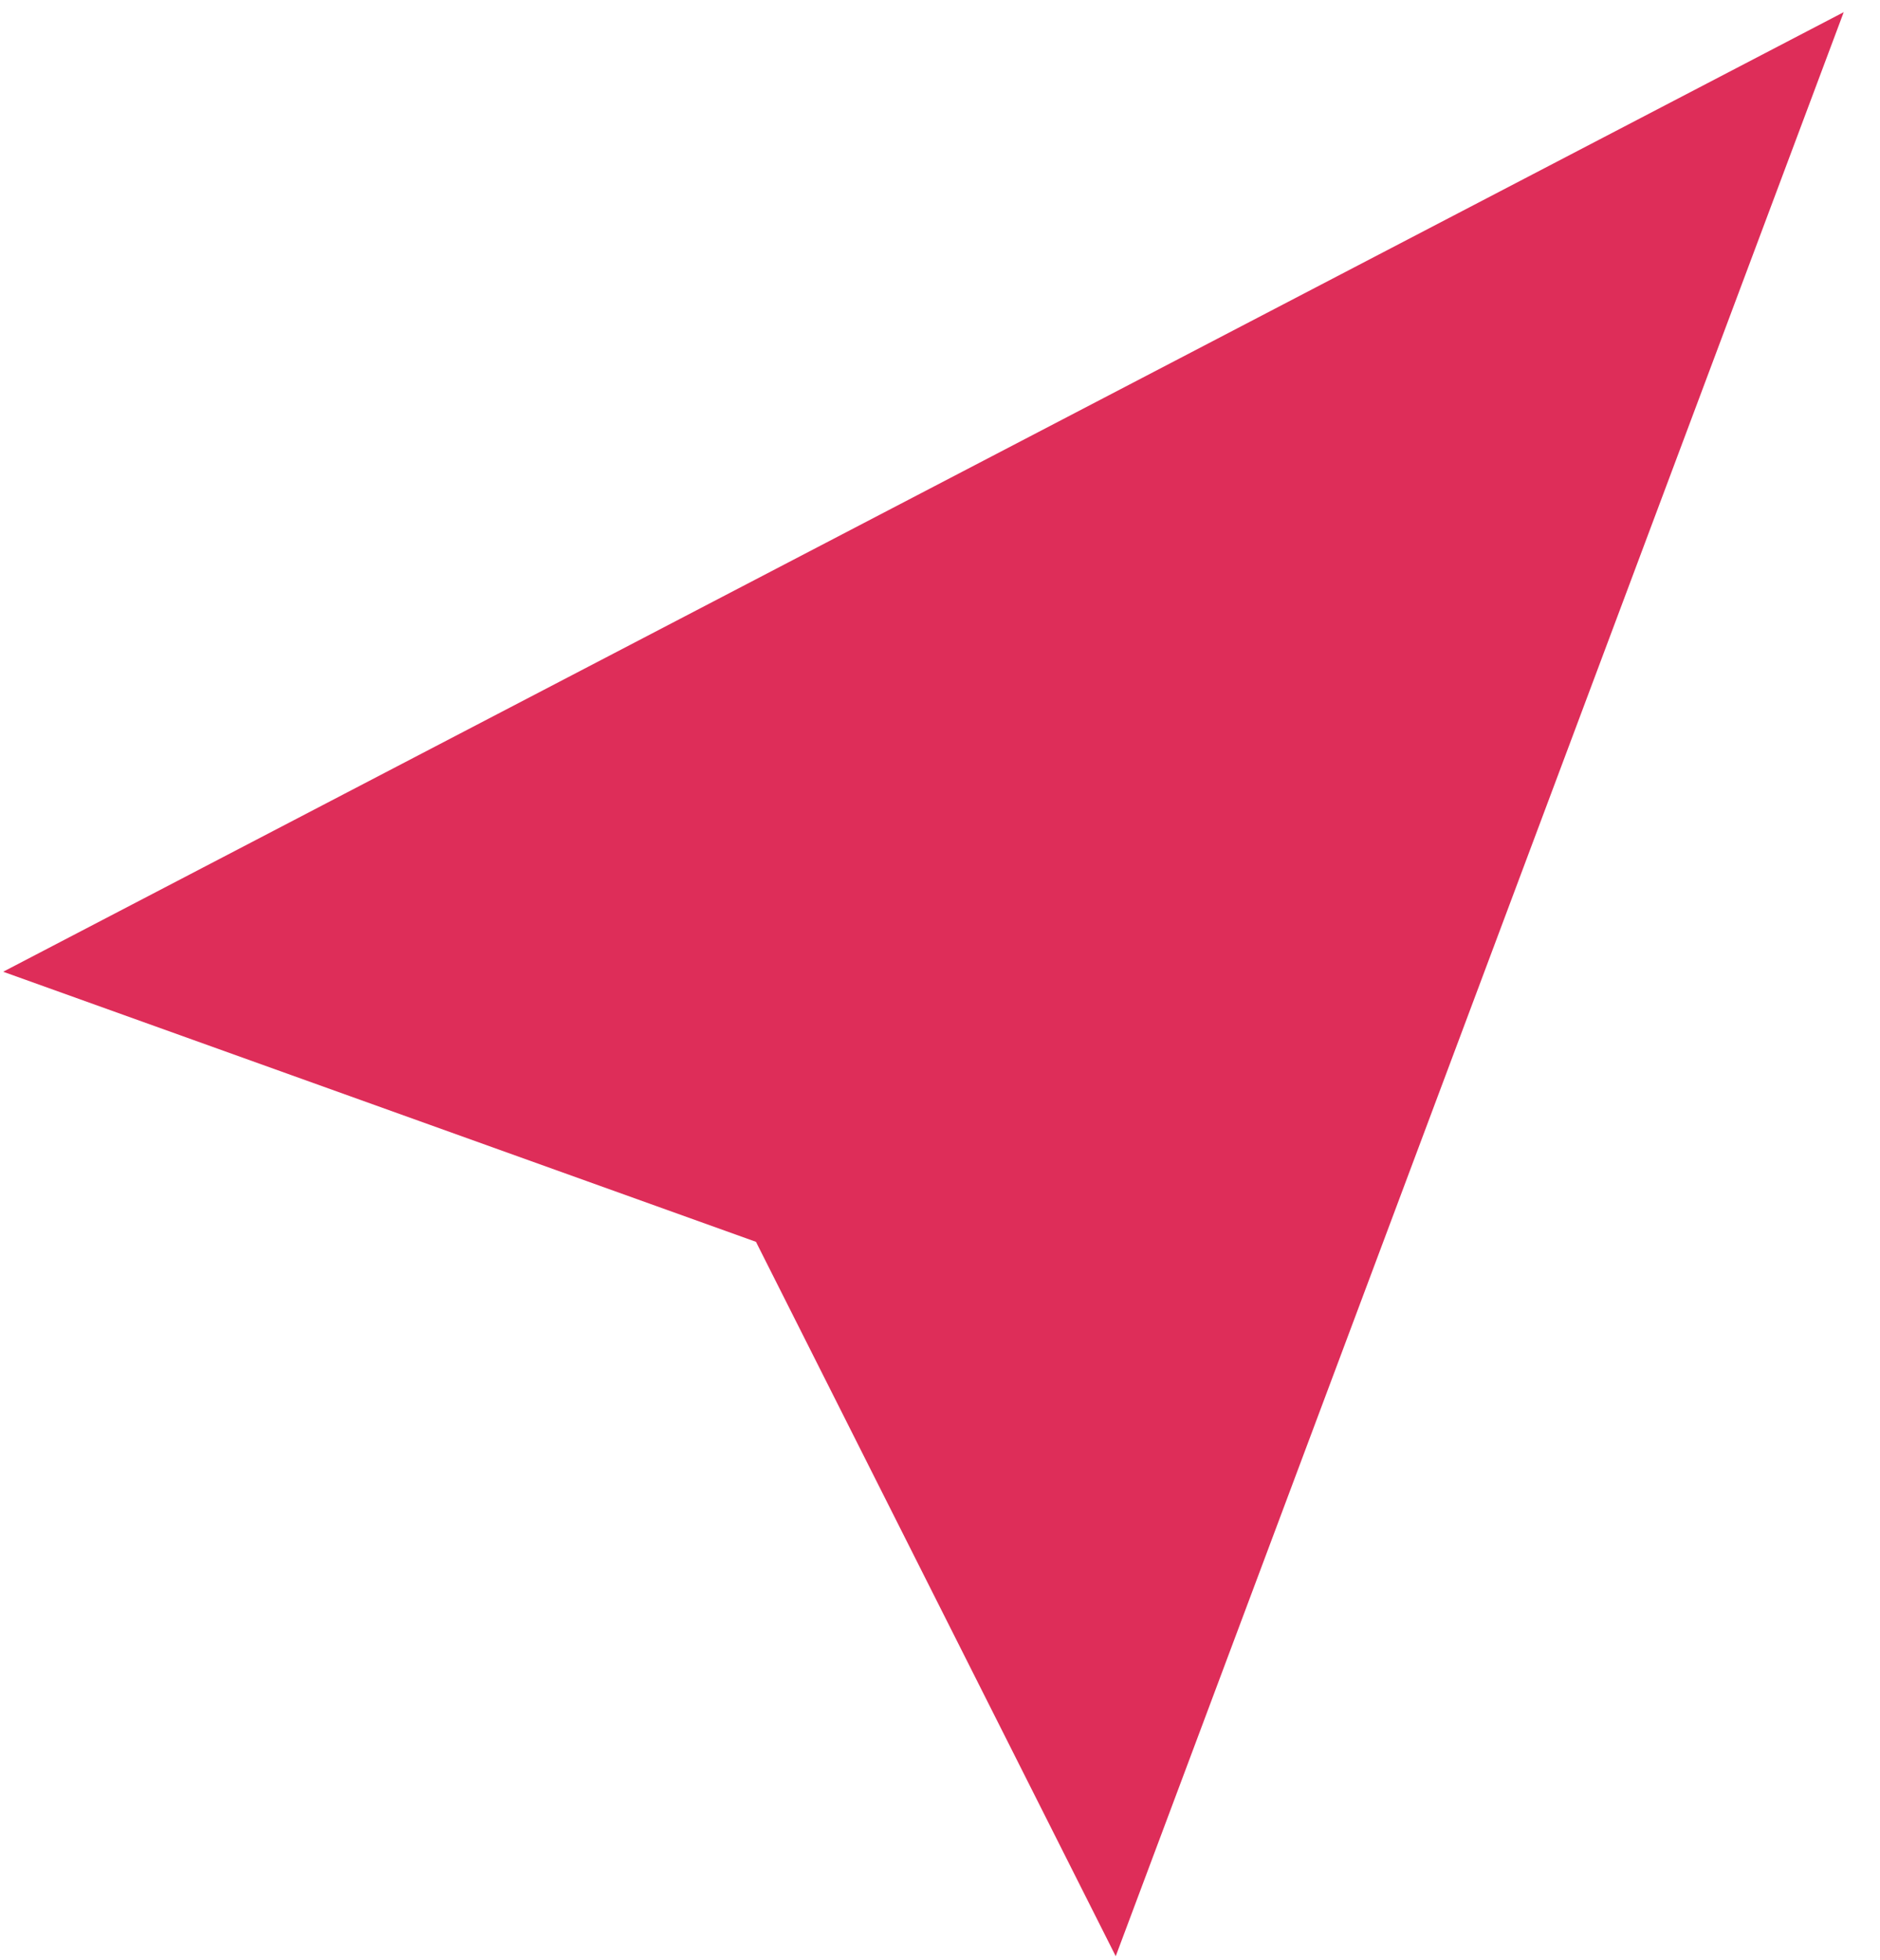
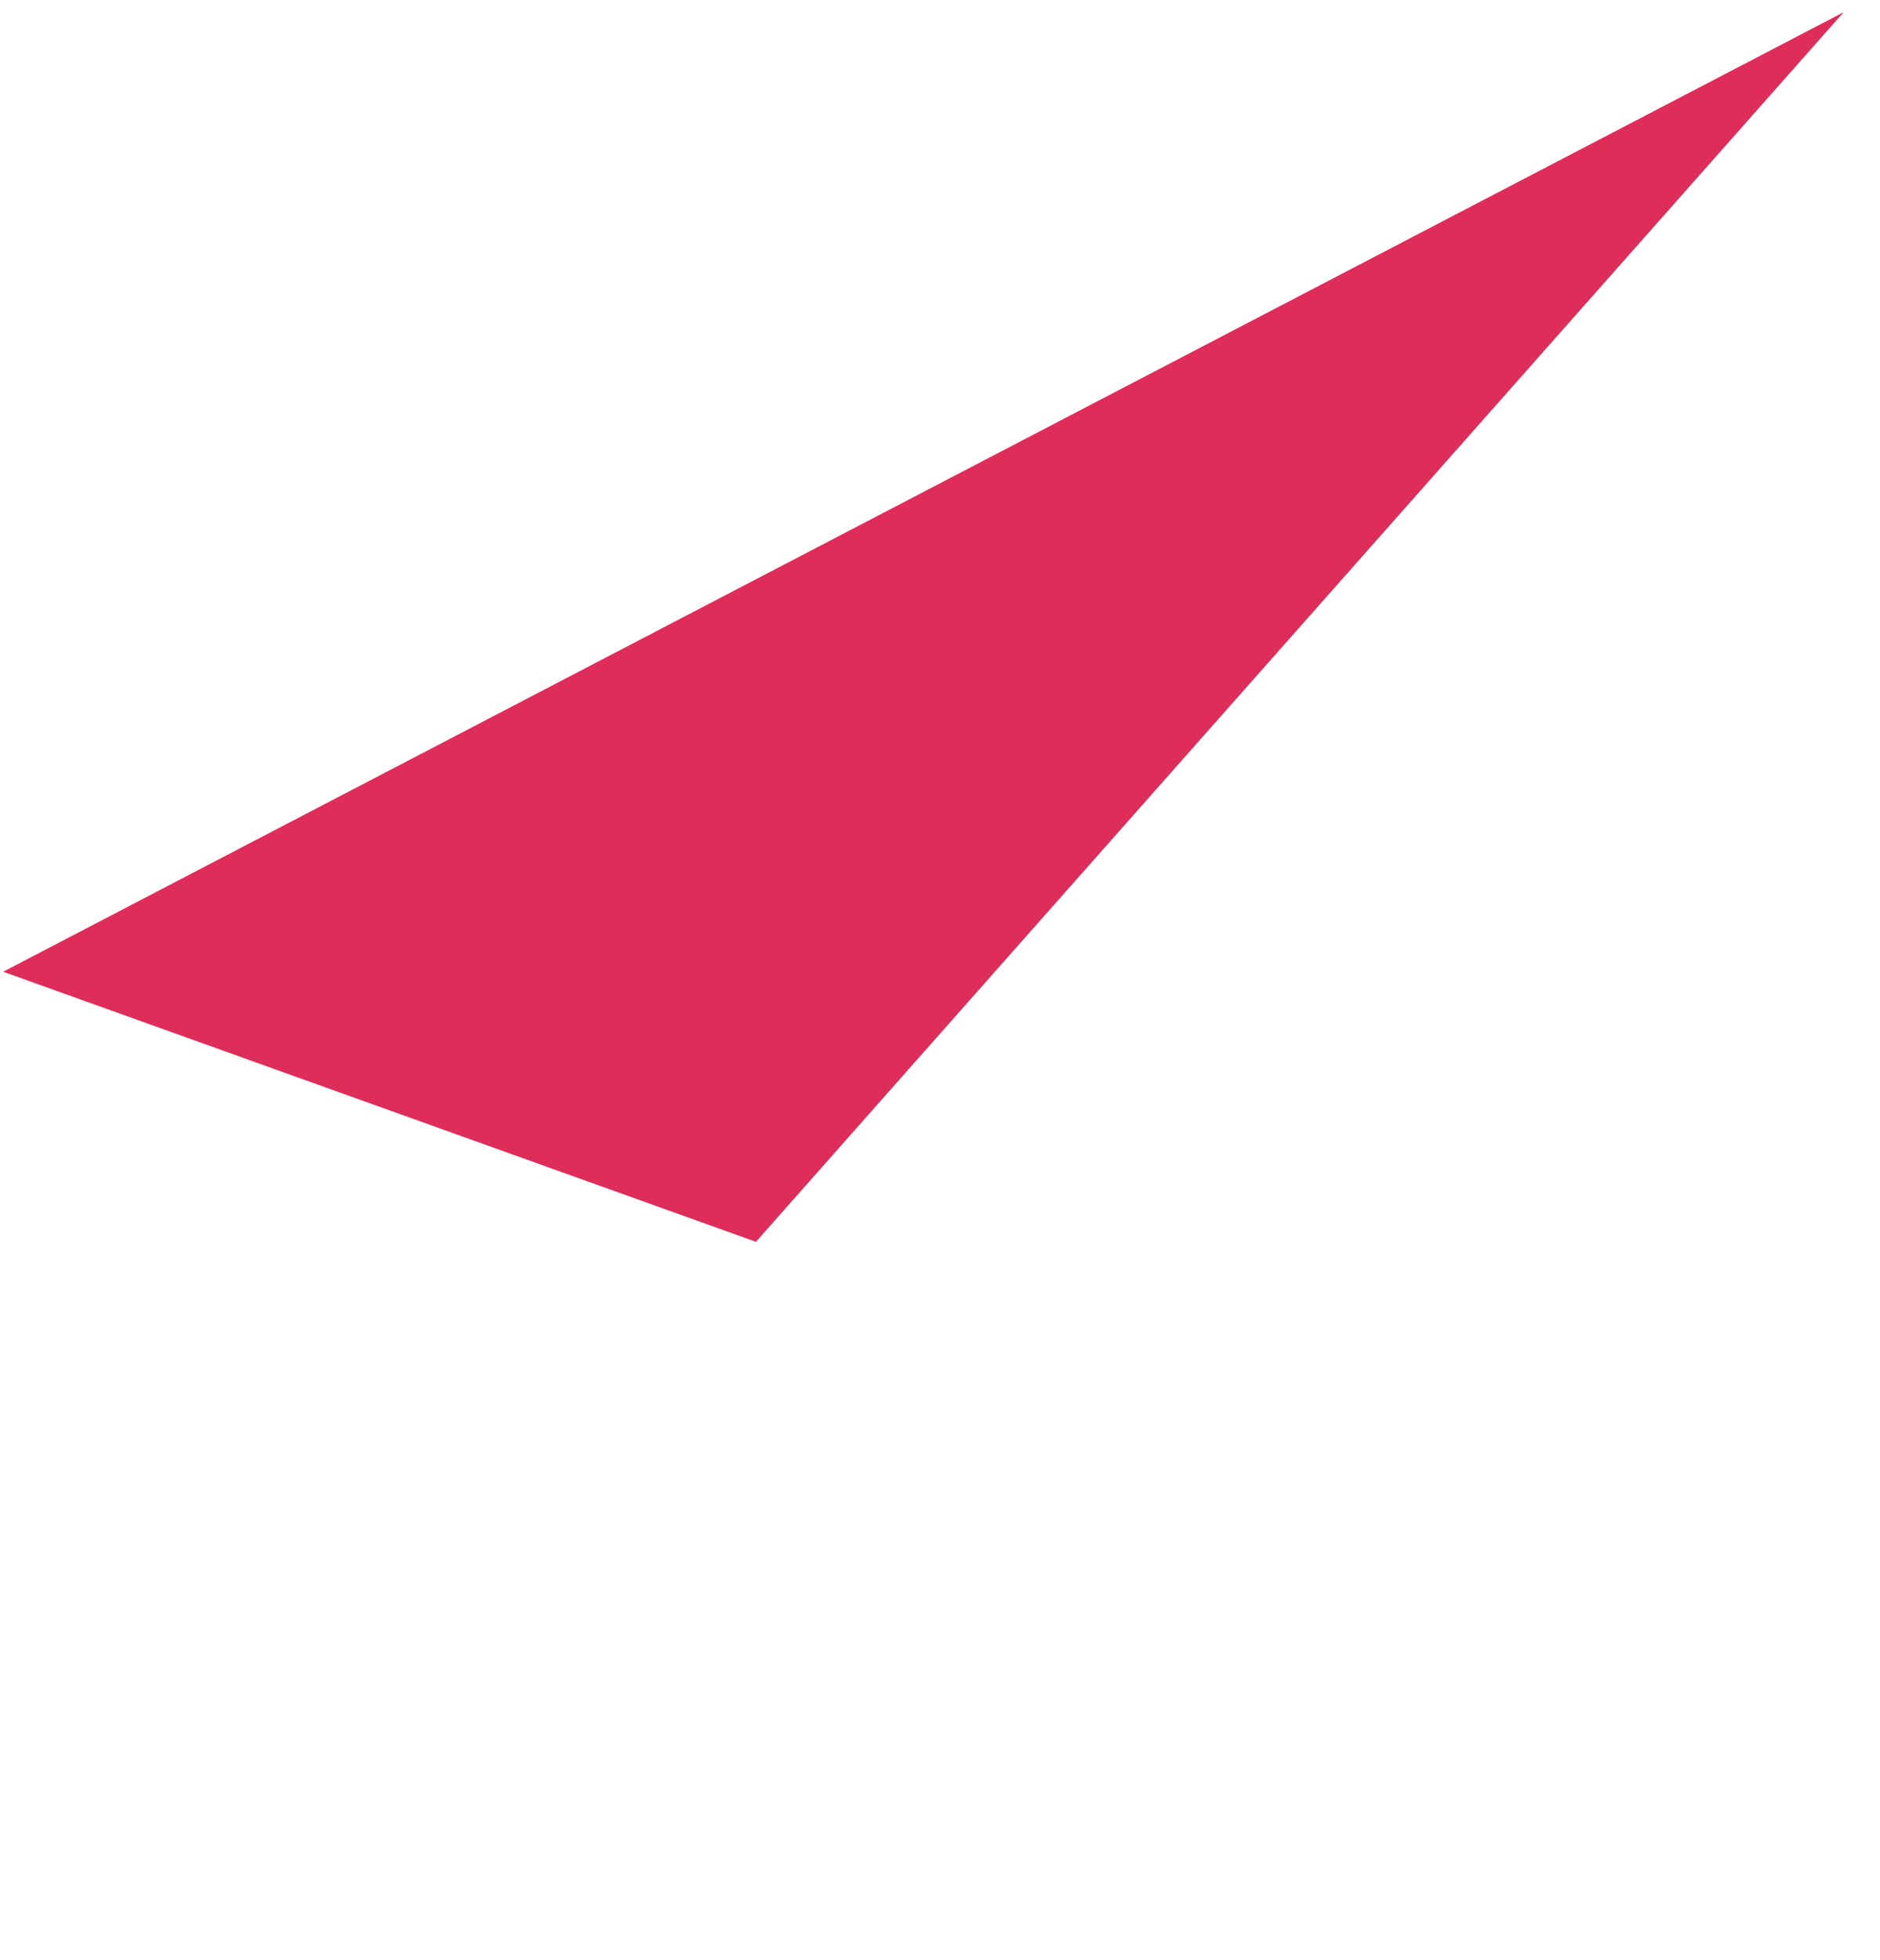
<svg xmlns="http://www.w3.org/2000/svg" width="47" height="49" viewBox="0 0 47 49" fill="none">
-   <path d="M46.093 0.304L27.893 48.898L18.899 31.041L0.079 24.29L46.093 0.304Z" fill="#DE2D59" />
+   <path d="M46.093 0.304L18.899 31.041L0.079 24.29L46.093 0.304Z" fill="#DE2D59" />
</svg>